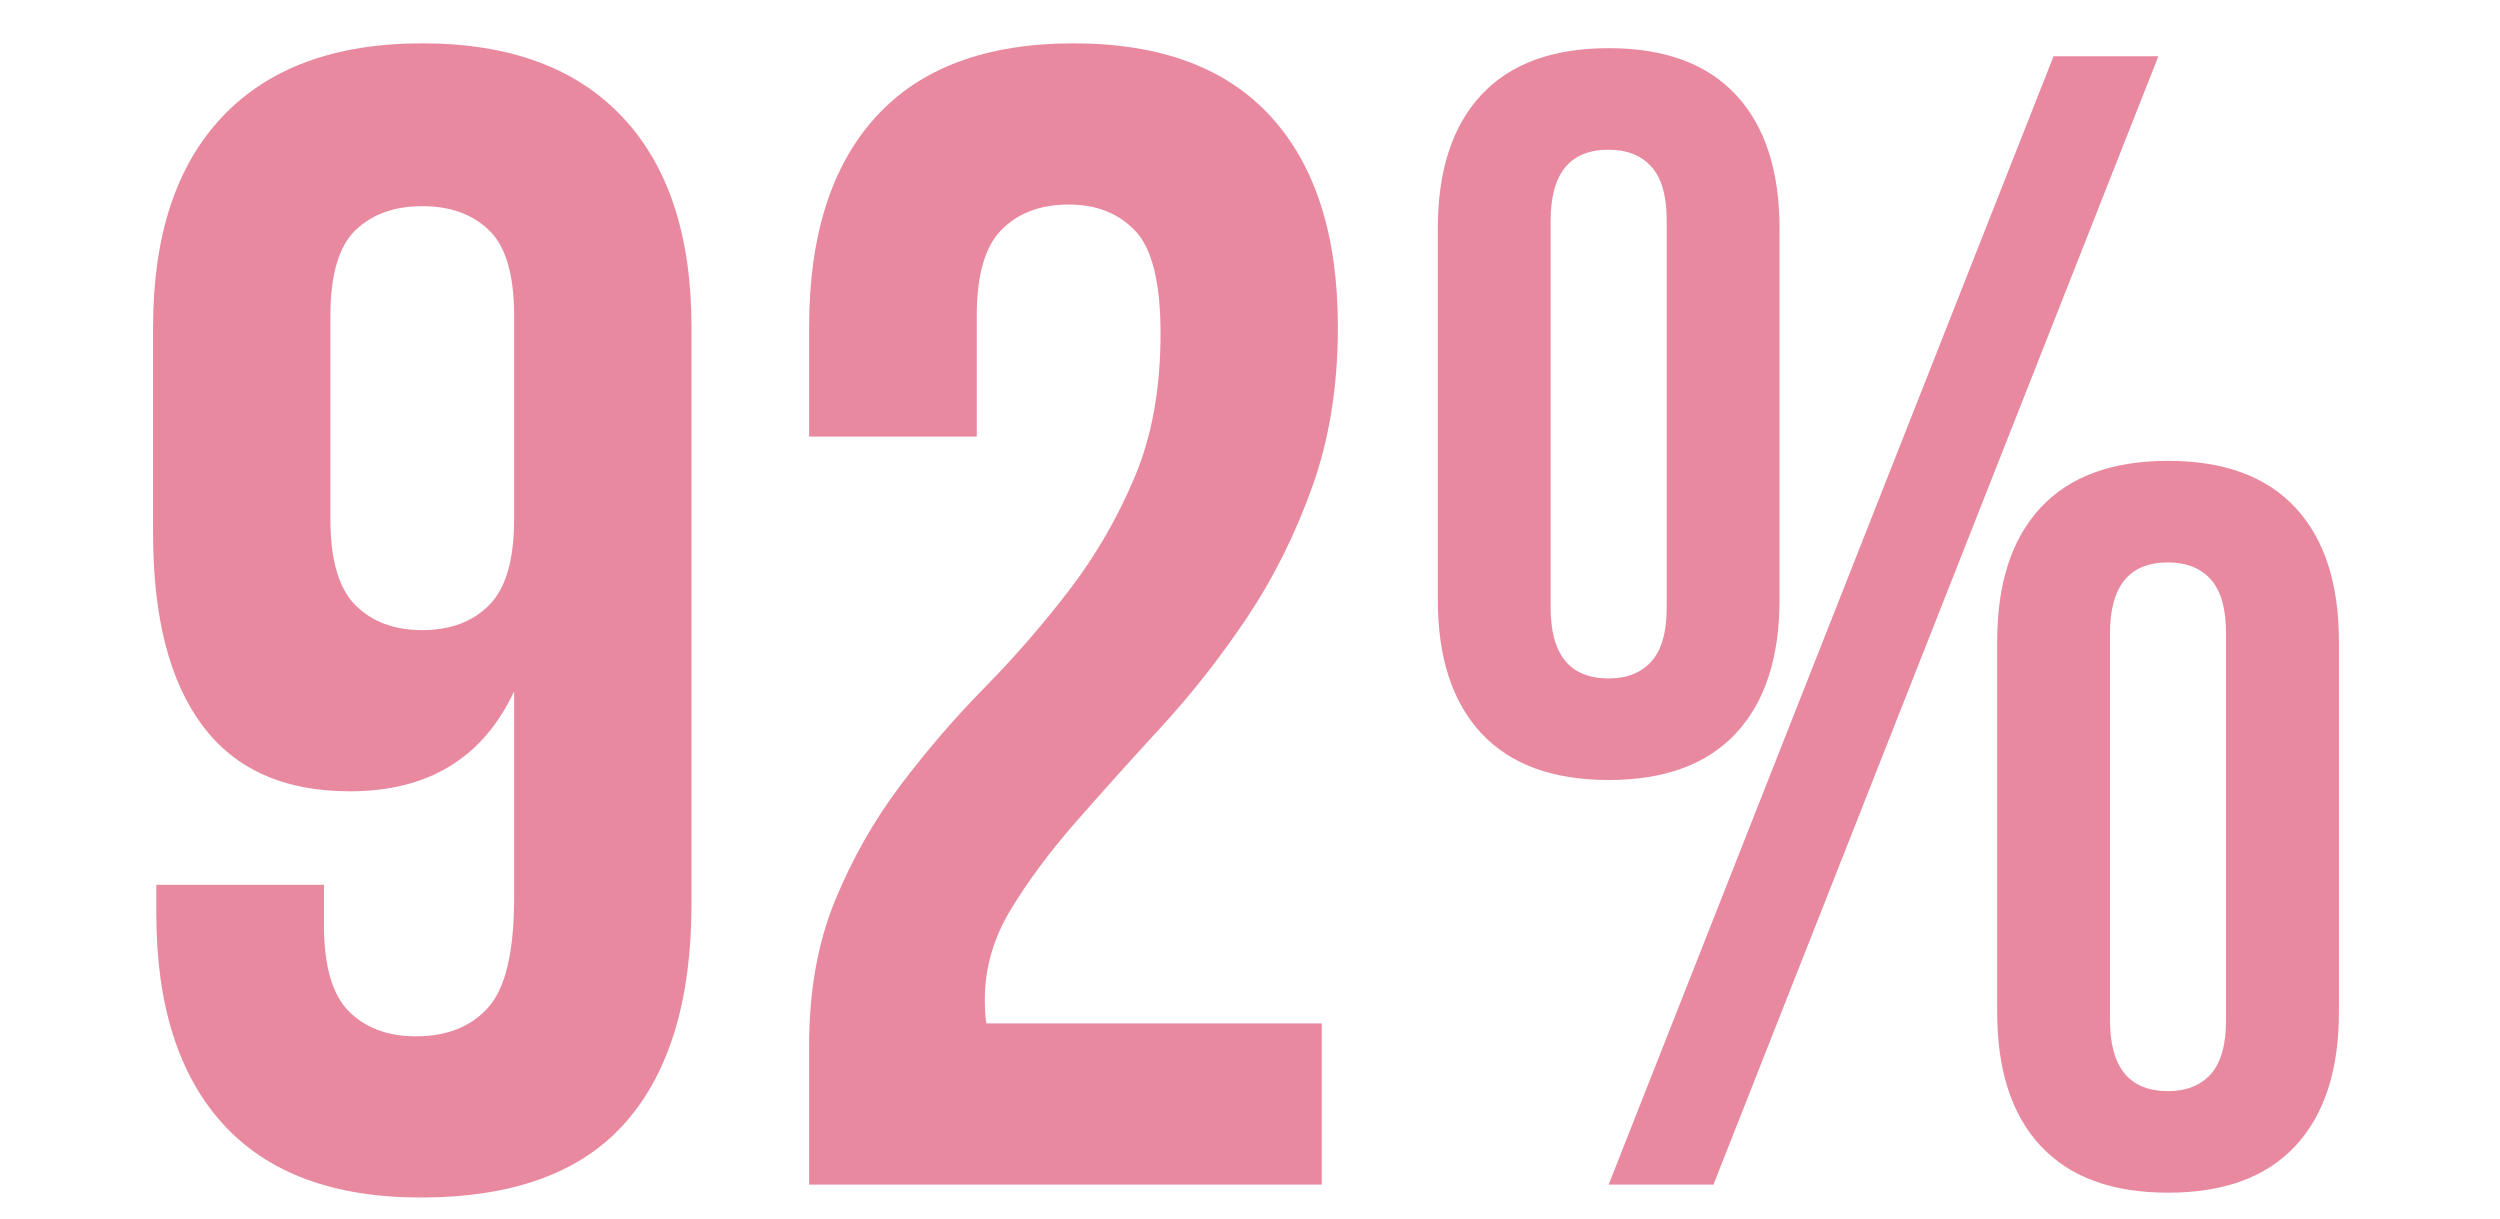
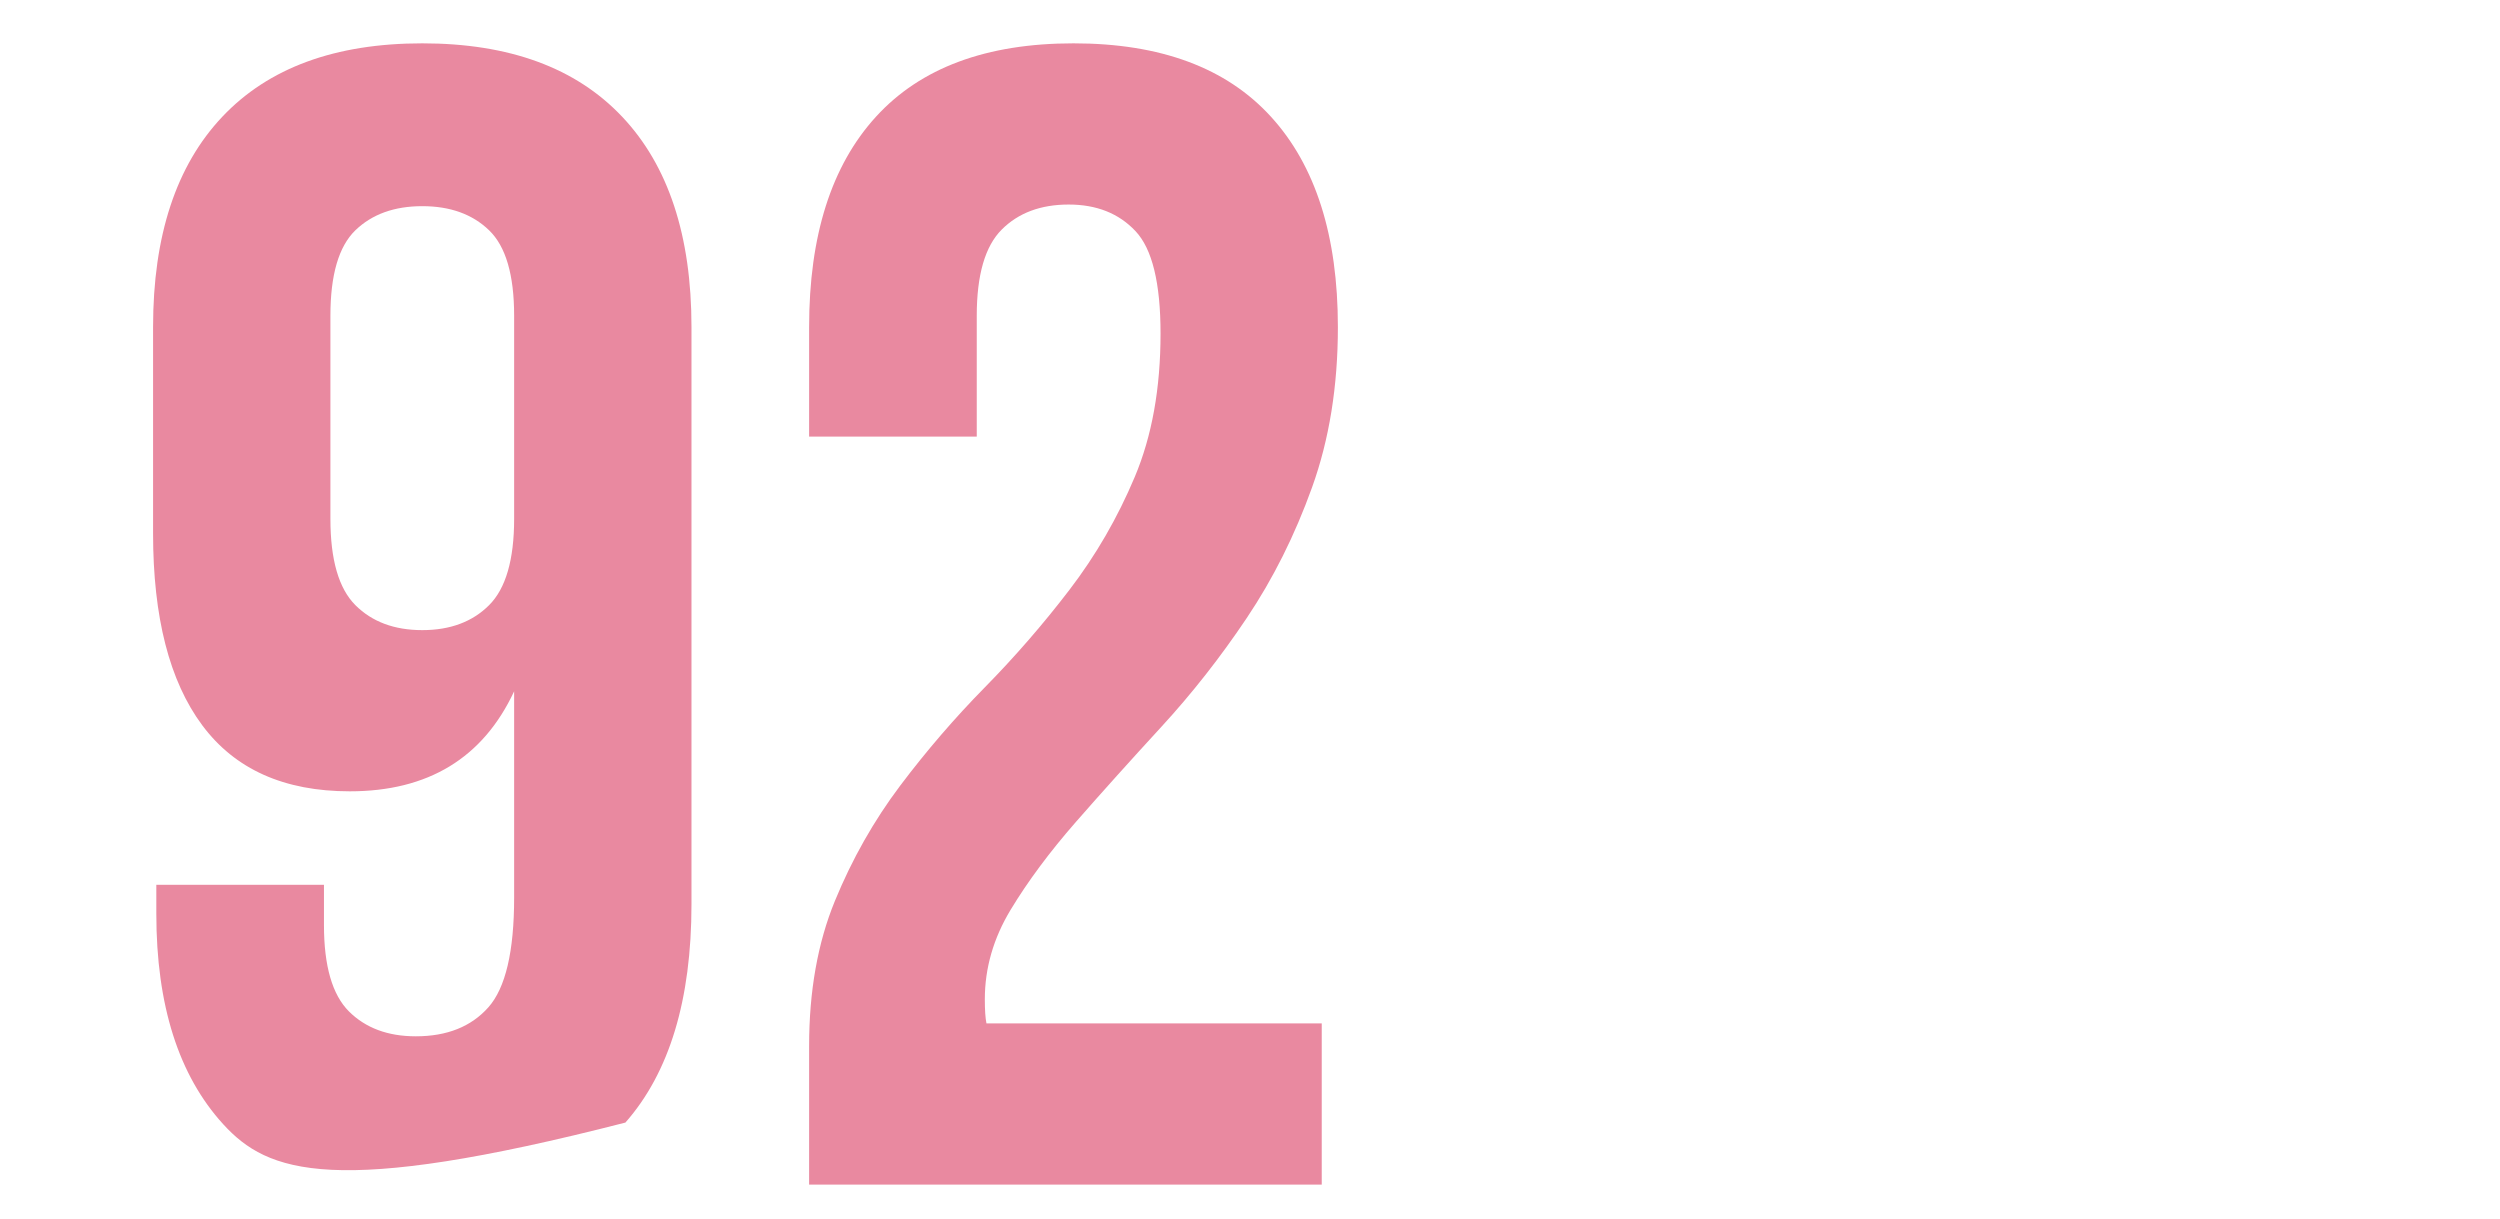
<svg xmlns="http://www.w3.org/2000/svg" width="800" zoomAndPan="magnify" viewBox="0 0 600 292.5" height="390" preserveAspectRatio="xMidYMid meet" version="1.0">
  <defs>
    <g />
    <clipPath id="34b933a1d8">
      <rect x="0" width="551" y="0" height="292" />
    </clipPath>
  </defs>
  <g transform="matrix(1, 0, 0, 1, 25, 0)">
    <g clip-path="url(#34b933a1d8)">
      <g fill="#e989a0" fill-opacity="1">
        <g transform="translate(0.518, 284.308)">
          <g>
-             <path d="M 140.438 -67.312 C 140.438 -44.363 135.148 -26.891 124.578 -14.891 C 114.004 -2.898 97.625 3.094 75.438 3.094 C 54.551 3.094 38.754 -2.77 28.047 -14.5 C 17.348 -26.238 12 -43.07 12 -65 L 12 -71.953 L 52.234 -71.953 L 52.234 -62.281 C 52.234 -52.477 54.227 -45.578 58.219 -41.578 C 62.219 -37.586 67.57 -35.594 74.281 -35.594 C 81.758 -35.594 87.562 -37.91 91.688 -42.547 C 95.812 -47.191 97.875 -55.961 97.875 -68.859 L 97.875 -118.391 C 90.395 -102.391 77.242 -94.391 58.422 -94.391 C 42.68 -94.391 30.879 -99.676 23.016 -110.25 C 15.148 -120.832 11.219 -136.18 11.219 -156.297 L 11.219 -205.812 C 11.219 -227.738 16.758 -244.566 27.844 -256.297 C 38.938 -268.035 54.93 -273.906 75.828 -273.906 C 96.723 -273.906 112.711 -268.035 123.797 -256.297 C 134.891 -244.566 140.438 -227.738 140.438 -205.812 Z M 75.828 -133.078 C 82.535 -133.078 87.883 -135.078 91.875 -139.078 C 95.875 -143.078 97.875 -149.977 97.875 -159.781 L 97.875 -208.531 C 97.875 -218.332 95.875 -225.164 91.875 -229.031 C 87.883 -232.895 82.535 -234.828 75.828 -234.828 C 69.117 -234.828 63.766 -232.895 59.766 -229.031 C 55.773 -225.164 53.781 -218.332 53.781 -208.531 L 53.781 -159.781 C 53.781 -149.977 55.773 -143.078 59.766 -139.078 C 63.766 -135.078 69.117 -133.078 75.828 -133.078 Z M 75.828 -133.078 " />
+             <path d="M 140.438 -67.312 C 140.438 -44.363 135.148 -26.891 124.578 -14.891 C 54.551 3.094 38.754 -2.77 28.047 -14.5 C 17.348 -26.238 12 -43.07 12 -65 L 12 -71.953 L 52.234 -71.953 L 52.234 -62.281 C 52.234 -52.477 54.227 -45.578 58.219 -41.578 C 62.219 -37.586 67.57 -35.594 74.281 -35.594 C 81.758 -35.594 87.562 -37.91 91.688 -42.547 C 95.812 -47.191 97.875 -55.961 97.875 -68.859 L 97.875 -118.391 C 90.395 -102.391 77.242 -94.391 58.422 -94.391 C 42.68 -94.391 30.879 -99.676 23.016 -110.25 C 15.148 -120.832 11.219 -136.18 11.219 -156.297 L 11.219 -205.812 C 11.219 -227.738 16.758 -244.566 27.844 -256.297 C 38.938 -268.035 54.93 -273.906 75.828 -273.906 C 96.723 -273.906 112.711 -268.035 123.797 -256.297 C 134.891 -244.566 140.438 -227.738 140.438 -205.812 Z M 75.828 -133.078 C 82.535 -133.078 87.883 -135.078 91.875 -139.078 C 95.875 -143.078 97.875 -149.977 97.875 -159.781 L 97.875 -208.531 C 97.875 -218.332 95.875 -225.164 91.875 -229.031 C 87.883 -232.895 82.535 -234.828 75.828 -234.828 C 69.117 -234.828 63.766 -232.895 59.766 -229.031 C 55.773 -225.164 53.781 -218.332 53.781 -208.531 L 53.781 -159.781 C 53.781 -149.977 55.773 -143.078 59.766 -139.078 C 63.766 -135.078 69.117 -133.078 75.828 -133.078 Z M 75.828 -133.078 " />
          </g>
        </g>
      </g>
      <g fill="#e989a0" fill-opacity="1">
        <g transform="translate(153.718, 284.308)">
          <g>
            <path d="M 99.812 -204.266 C 99.812 -216.391 97.812 -224.578 93.812 -228.828 C 89.82 -233.086 84.473 -235.219 77.766 -235.219 C 71.055 -235.219 65.703 -233.219 61.703 -229.219 C 57.703 -225.227 55.703 -218.332 55.703 -208.531 L 55.703 -179.516 L 15.469 -179.516 L 15.469 -205.812 C 15.469 -227.738 20.816 -244.566 31.516 -256.297 C 42.223 -268.035 58.023 -273.906 78.922 -273.906 C 99.816 -273.906 115.613 -268.035 126.312 -256.297 C 137.02 -244.566 142.375 -227.738 142.375 -205.812 C 142.375 -191.633 140.305 -178.805 136.172 -167.328 C 132.047 -155.848 126.82 -145.398 120.5 -135.984 C 114.188 -126.566 107.352 -117.859 100 -109.859 C 92.656 -101.867 85.82 -94.266 79.5 -87.047 C 73.188 -79.828 67.961 -72.797 63.828 -65.953 C 59.703 -59.117 57.641 -51.961 57.641 -44.484 C 57.641 -41.91 57.77 -39.977 58.031 -38.688 L 138.5 -38.688 L 138.5 0 L 15.469 0 L 15.469 -33.266 C 15.469 -46.422 17.531 -58.023 21.656 -68.078 C 25.789 -78.141 31.016 -87.363 37.328 -95.75 C 43.648 -104.133 50.422 -112 57.641 -119.344 C 64.867 -126.695 71.641 -134.5 77.953 -142.75 C 84.273 -151.008 89.5 -160.039 93.625 -169.844 C 97.75 -179.645 99.812 -191.117 99.812 -204.266 Z M 99.812 -204.266 " />
          </g>
        </g>
      </g>
      <g fill="#e989a0" fill-opacity="1">
        <g transform="translate(306.917, 284.308)">
          <g>
-             <path d="M 40.234 -138.5 C 40.234 -127.156 44.875 -121.484 54.156 -121.484 C 58.539 -121.484 61.957 -122.836 64.406 -125.547 C 66.863 -128.254 68.094 -132.57 68.094 -138.5 L 68.094 -231.344 C 68.094 -237.281 66.863 -241.602 64.406 -244.312 C 61.957 -247.02 58.539 -248.375 54.156 -248.375 C 44.875 -248.375 40.234 -242.695 40.234 -231.344 Z M 13.156 -229.422 C 13.156 -243.348 16.633 -254.051 23.594 -261.531 C 30.562 -269.008 40.75 -272.75 54.156 -272.75 C 67.57 -272.75 77.758 -269.008 84.719 -261.531 C 91.688 -254.051 95.172 -243.348 95.172 -229.422 L 95.172 -140.438 C 95.172 -126.508 91.688 -115.805 84.719 -108.328 C 77.758 -100.848 67.57 -97.109 54.156 -97.109 C 40.75 -97.109 30.562 -100.848 23.594 -108.328 C 16.633 -115.805 13.156 -126.508 13.156 -140.438 Z M 160.938 -270.812 L 186.094 -270.812 L 79.312 0 L 54.156 0 Z M 174.484 -39.469 C 174.484 -28.113 179.125 -22.438 188.406 -22.438 C 192.789 -22.438 196.207 -23.789 198.656 -26.5 C 201.102 -29.207 202.328 -33.531 202.328 -39.469 L 202.328 -132.312 C 202.328 -138.238 201.102 -142.555 198.656 -145.266 C 196.207 -147.973 192.789 -149.328 188.406 -149.328 C 179.125 -149.328 174.484 -143.656 174.484 -132.312 Z M 147.406 -130.375 C 147.406 -144.301 150.883 -155.004 157.844 -162.484 C 164.812 -169.961 175 -173.703 188.406 -173.703 C 201.82 -173.703 212.008 -169.961 218.969 -162.484 C 225.938 -155.004 229.422 -144.301 229.422 -130.375 L 229.422 -41.391 C 229.422 -27.461 225.938 -16.758 218.969 -9.281 C 212.008 -1.801 201.82 1.938 188.406 1.938 C 175 1.938 164.812 -1.801 157.844 -9.281 C 150.883 -16.758 147.406 -27.461 147.406 -41.391 Z M 147.406 -130.375 " />
-           </g>
+             </g>
        </g>
      </g>
    </g>
  </g>
</svg>